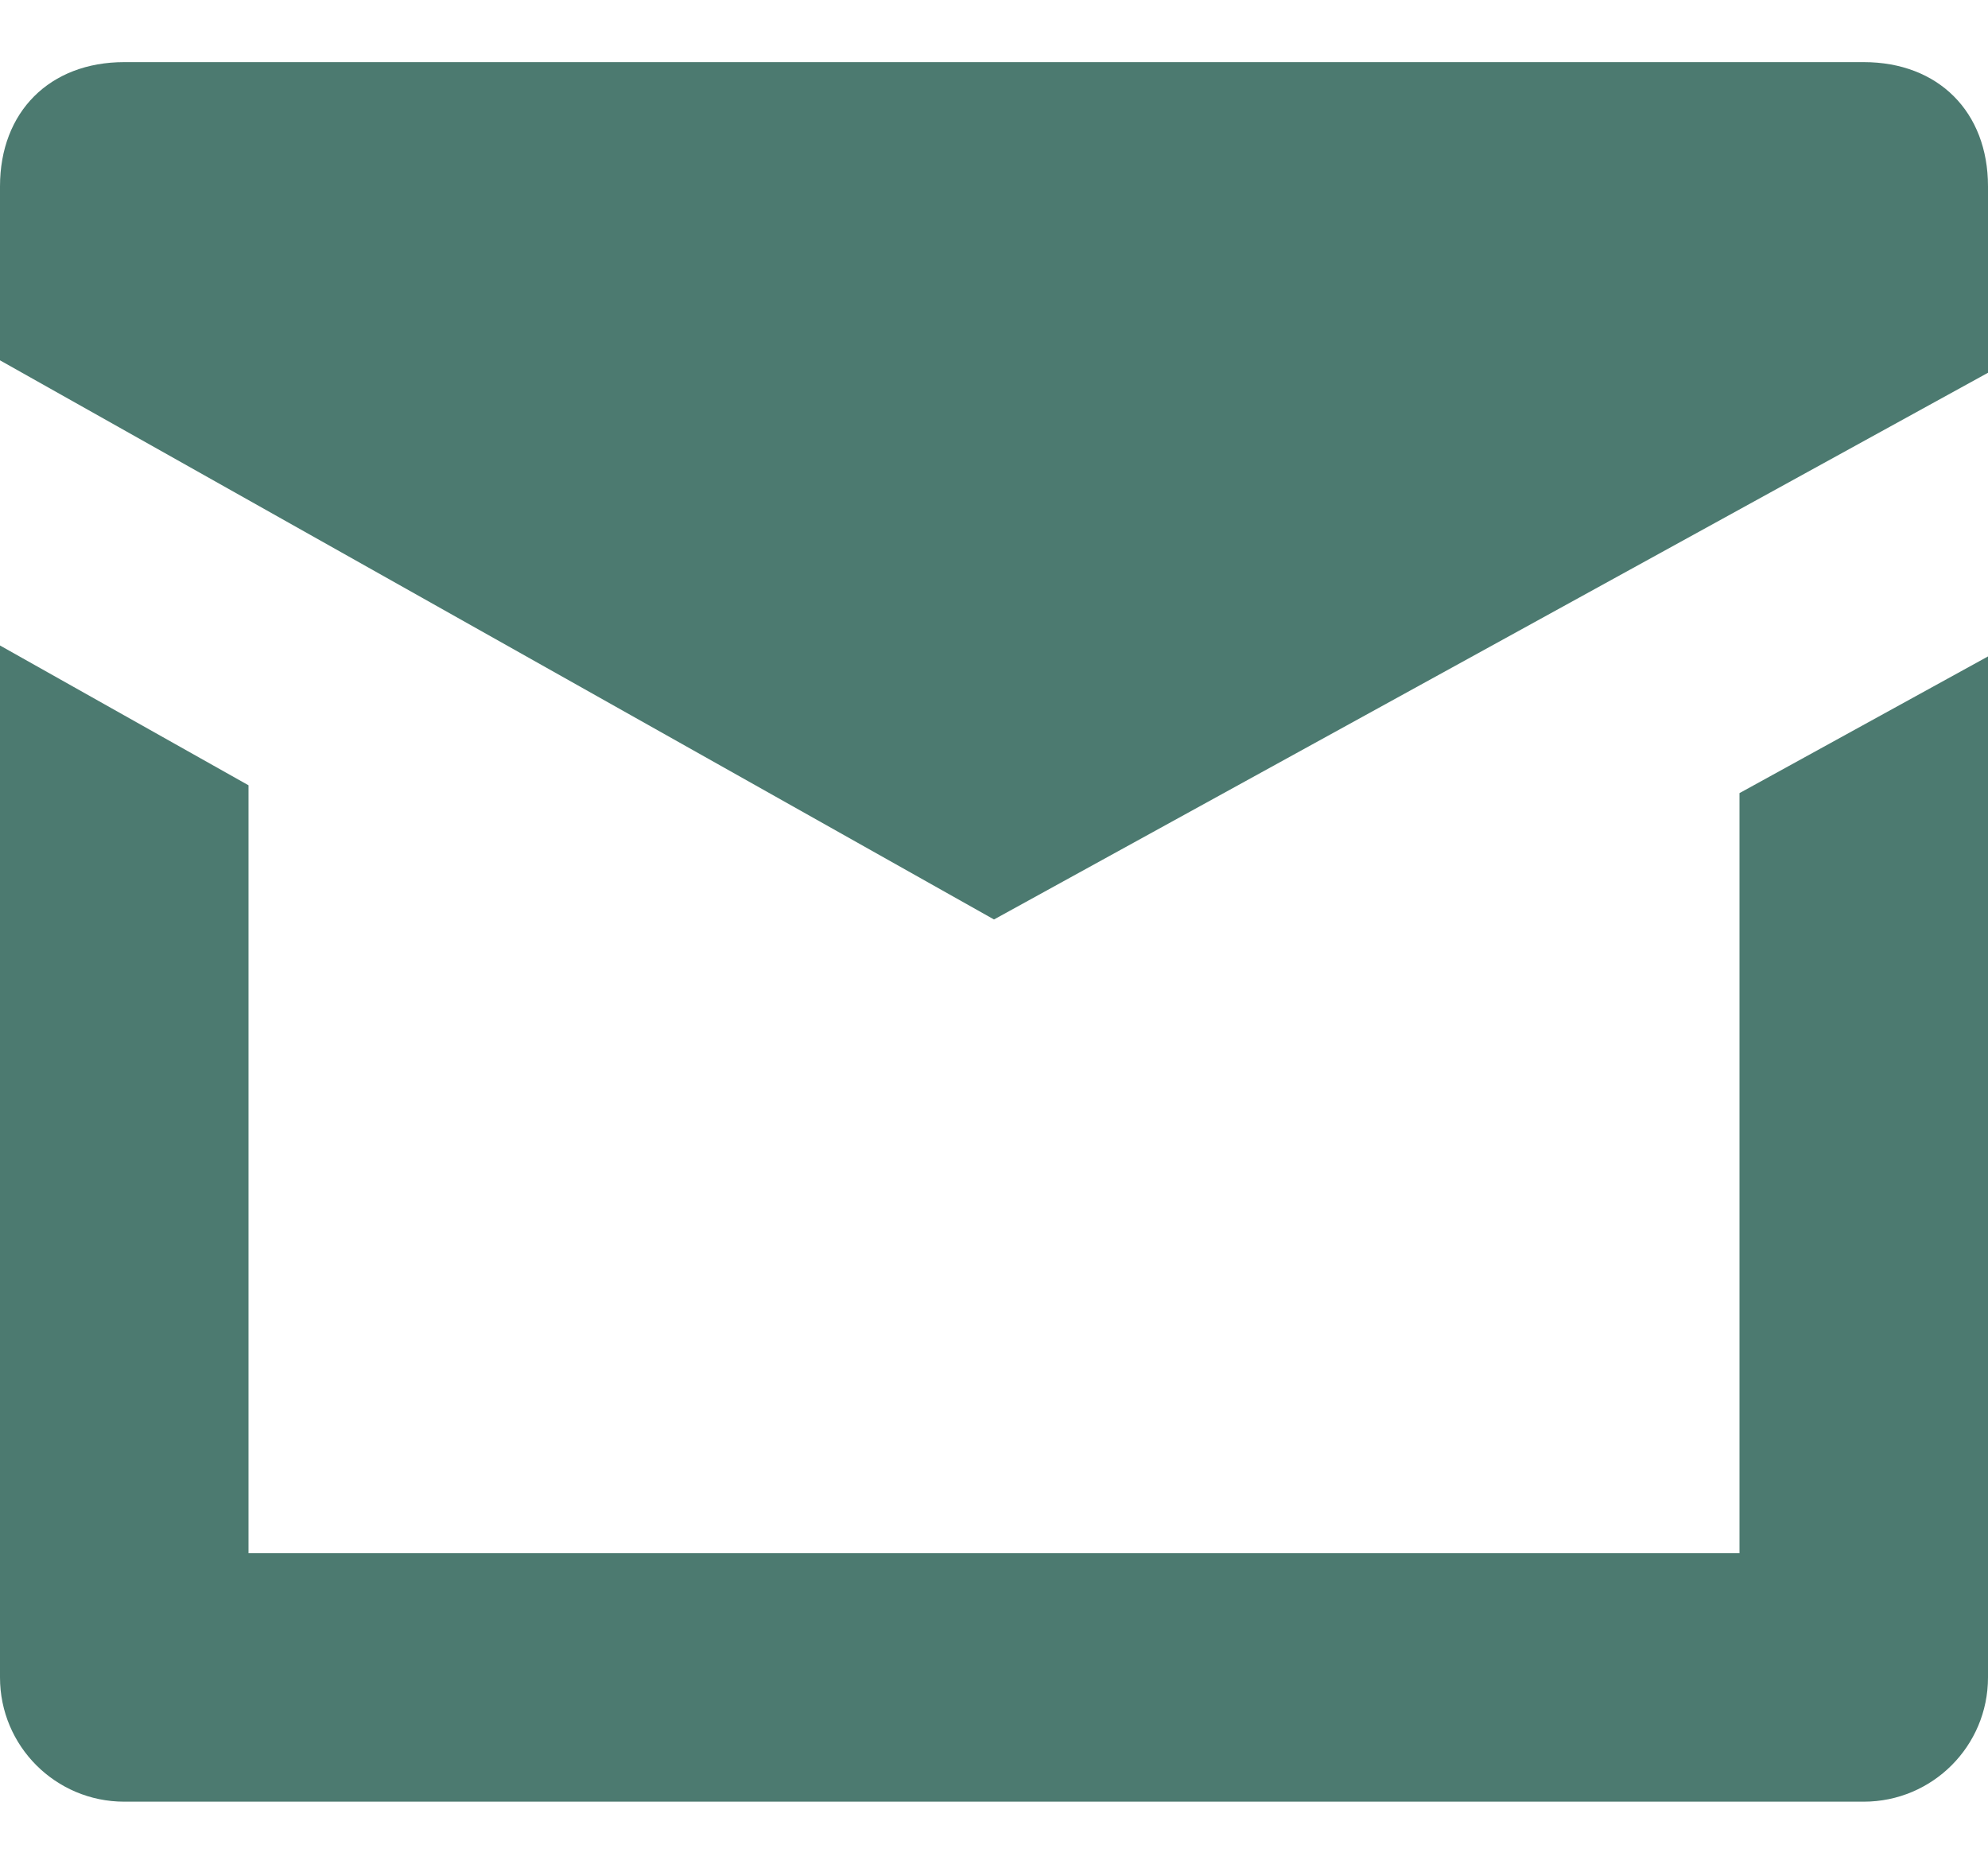
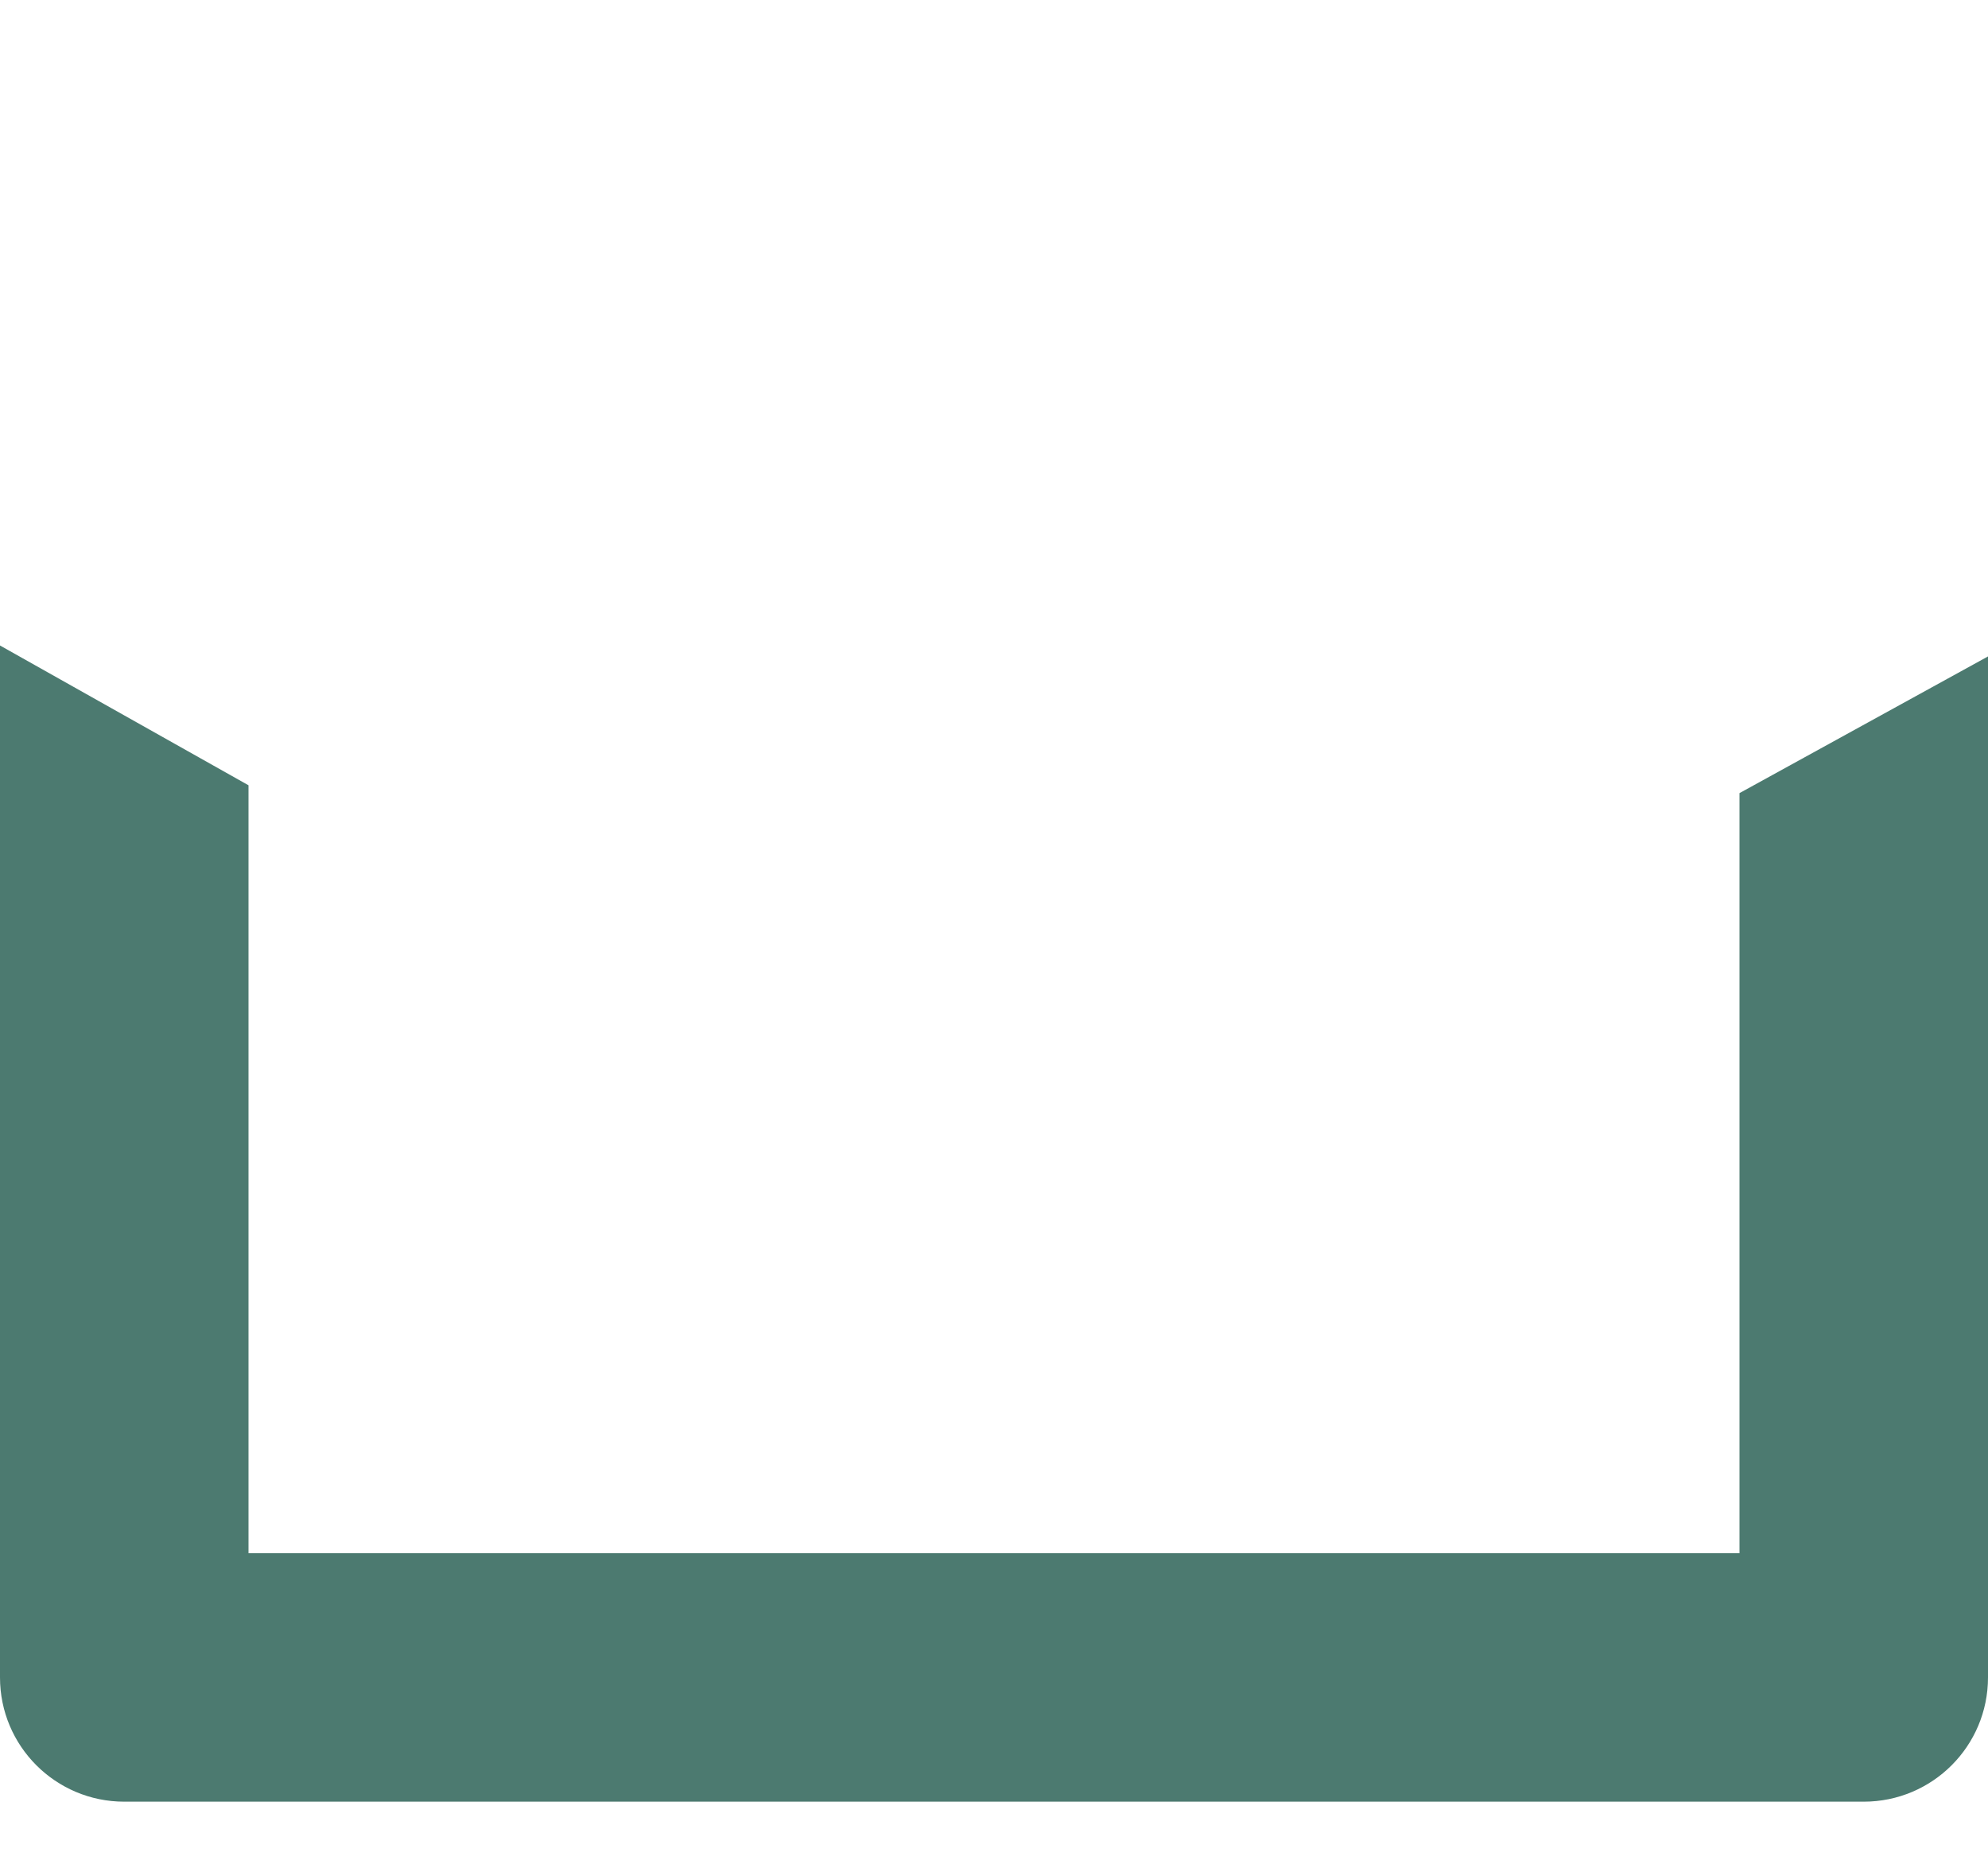
<svg xmlns="http://www.w3.org/2000/svg" width="16" height="15" viewBox="0 0 16 15" fill="none">
  <path d="M14 6.383V12.5H2V6.32L0 5.195V13.5C0 14.053 0.448 14.5 1 14.5H15C15.552 14.5 16 14.053 16 13.5V5.283L14 6.383Z" fill="#4C7A70" />
-   <path d="M15 0.5H1C0.4 0.5 0 0.9 0 1.5V2.9L8 7.4L16 3V1.5C16 0.9 15.6 0.5 15 0.5Z" fill="#4C7A70" />
</svg>